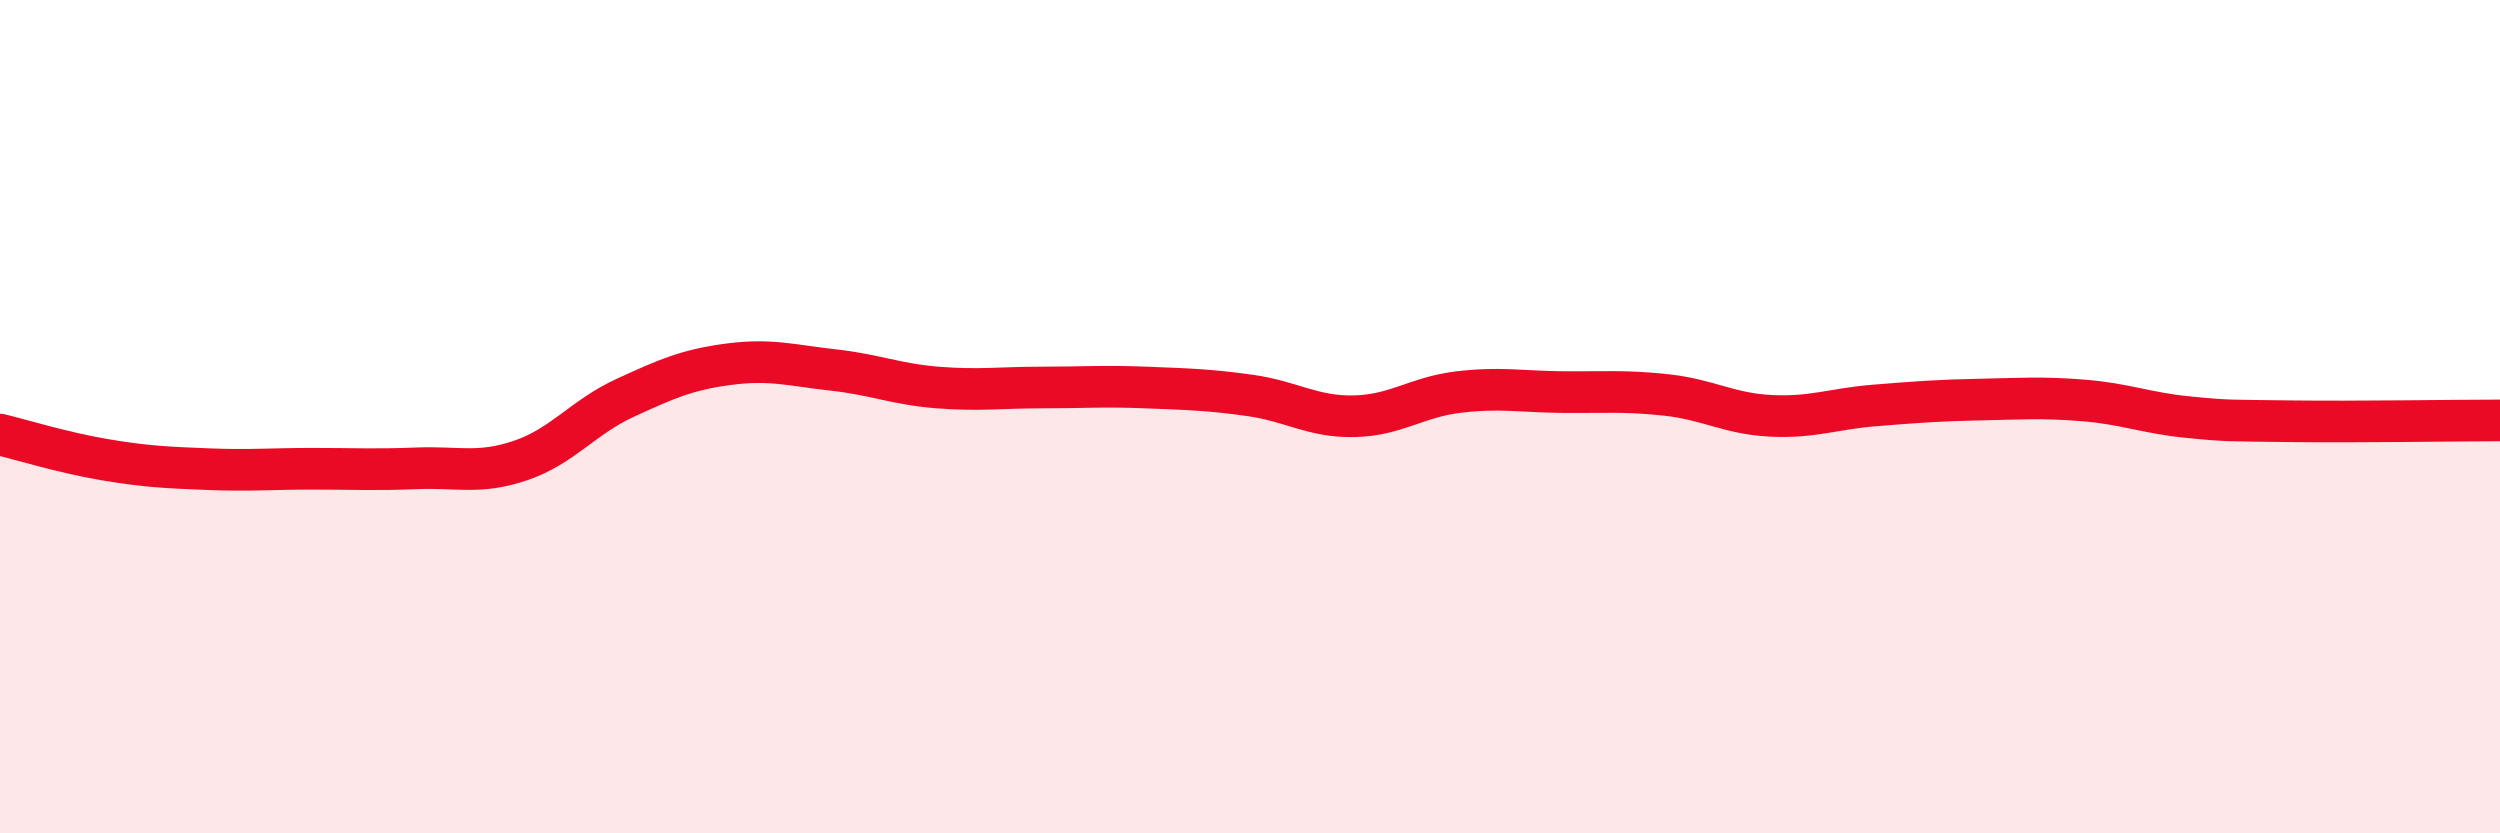
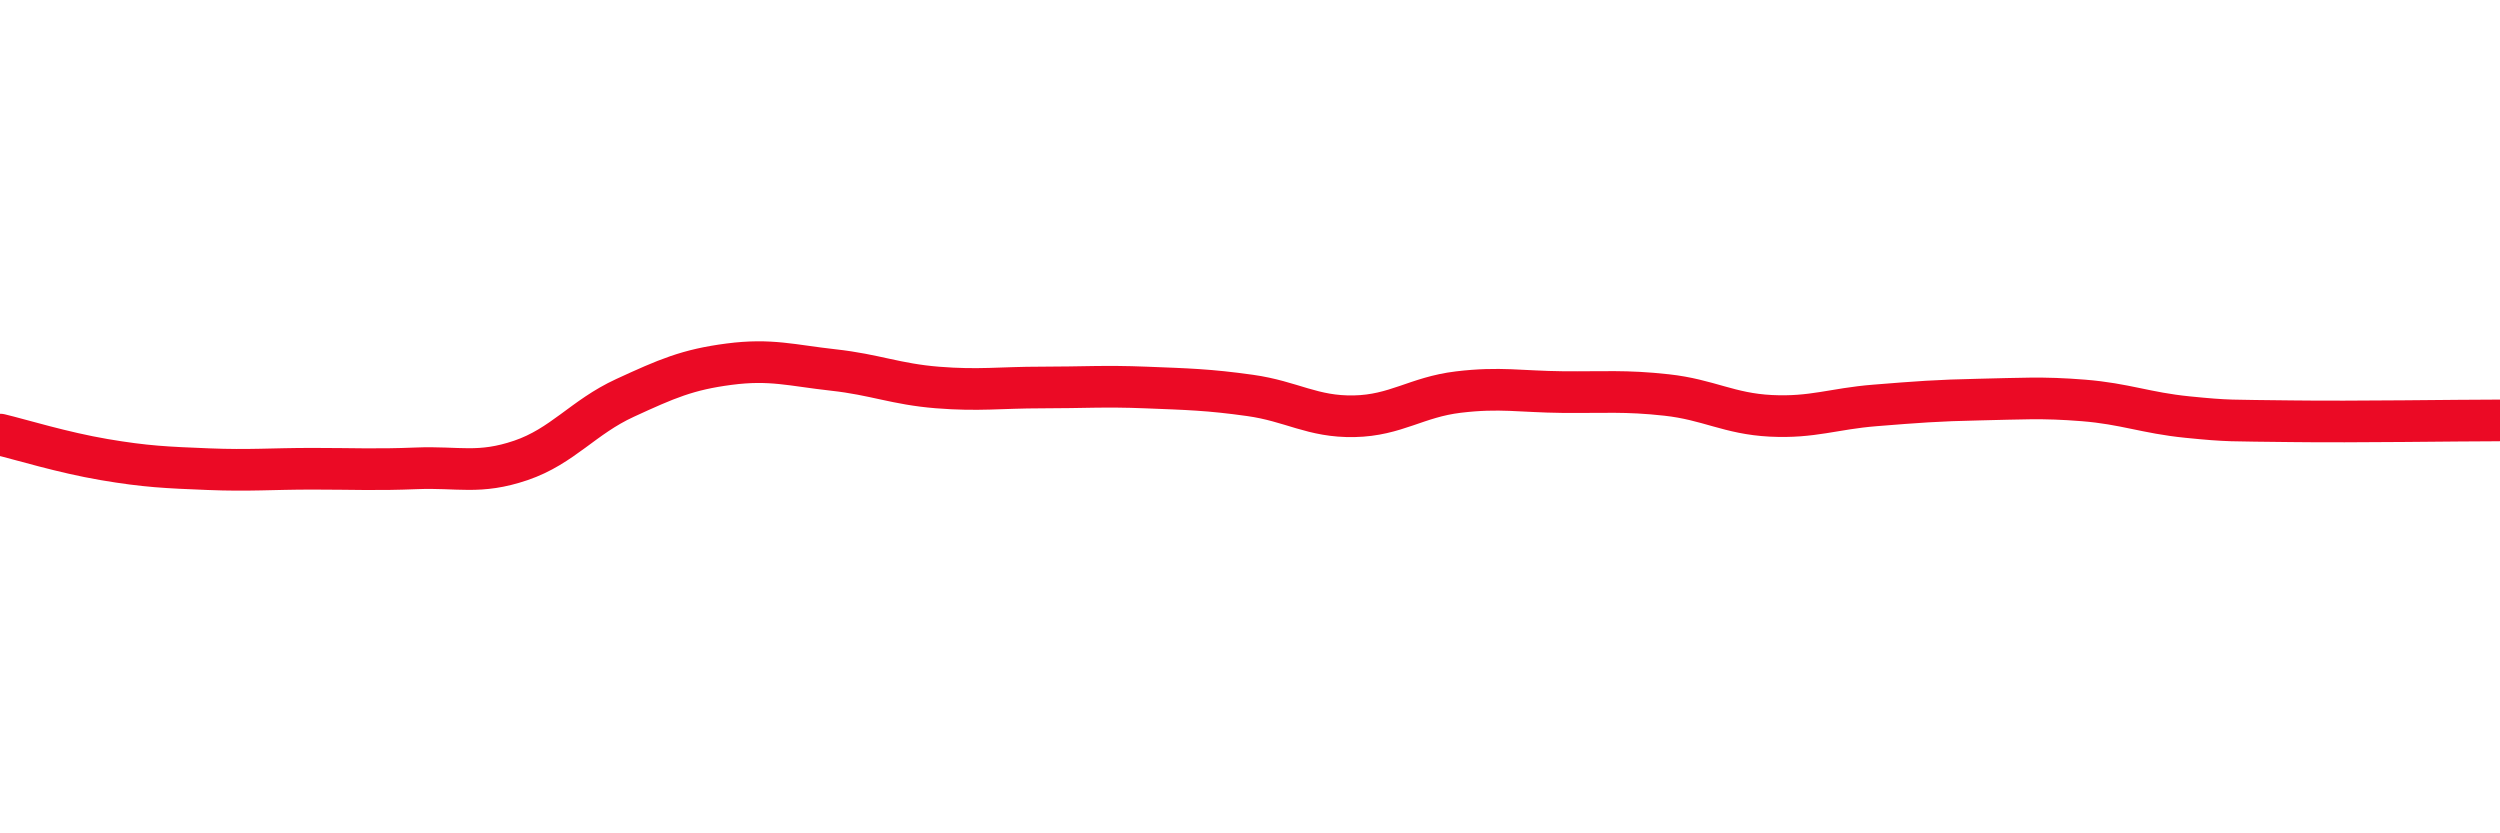
<svg xmlns="http://www.w3.org/2000/svg" width="60" height="20" viewBox="0 0 60 20">
-   <path d="M 0,10.43 C 0.5,10.55 1.5,10.86 2.5,11.03 C 3.5,11.2 4,11.22 5,11.26 C 6,11.3 6.5,11.25 7.5,11.25 C 8.5,11.25 9,11.28 10,11.24 C 11,11.2 11.5,11.39 12.5,11.05 C 13.5,10.71 14,10.01 15,9.55 C 16,9.09 16.5,8.87 17.5,8.74 C 18.5,8.61 19,8.77 20,8.88 C 21,8.99 21.5,9.22 22.5,9.3 C 23.5,9.38 24,9.3 25,9.3 C 26,9.3 26.5,9.26 27.5,9.3 C 28.5,9.34 29,9.35 30,9.49 C 31,9.63 31.5,10.01 32.5,9.99 C 33.5,9.97 34,9.53 35,9.41 C 36,9.29 36.5,9.4 37.5,9.41 C 38.5,9.42 39,9.37 40,9.48 C 41,9.59 41.5,9.93 42.5,9.98 C 43.5,10.03 44,9.81 45,9.73 C 46,9.65 46.5,9.61 47.5,9.59 C 48.5,9.57 49,9.53 50,9.61 C 51,9.69 51.5,9.91 52.5,10.01 C 53.5,10.11 53.5,10.09 55,10.11 C 56.5,10.13 59,10.09 60,10.09L60 20L0 20Z" fill="#EB0A25" opacity="0.1" stroke-linecap="round" stroke-linejoin="round" />
  <path d="M 0,10.43 C 0.5,10.55 1.5,10.86 2.5,11.03 C 3.5,11.2 4,11.22 5,11.26 C 6,11.3 6.5,11.25 7.5,11.25 C 8.5,11.25 9,11.28 10,11.24 C 11,11.2 11.5,11.39 12.5,11.05 C 13.5,10.71 14,10.01 15,9.55 C 16,9.09 16.5,8.87 17.5,8.74 C 18.5,8.61 19,8.77 20,8.88 C 21,8.99 21.5,9.22 22.5,9.3 C 23.5,9.38 24,9.3 25,9.3 C 26,9.3 26.5,9.26 27.5,9.3 C 28.5,9.34 29,9.35 30,9.49 C 31,9.63 31.5,10.01 32.5,9.99 C 33.5,9.97 34,9.53 35,9.41 C 36,9.29 36.5,9.4 37.5,9.41 C 38.5,9.42 39,9.37 40,9.48 C 41,9.59 41.5,9.93 42.5,9.98 C 43.5,10.03 44,9.81 45,9.73 C 46,9.65 46.5,9.61 47.5,9.59 C 48.5,9.57 49,9.53 50,9.61 C 51,9.69 51.5,9.91 52.5,10.01 C 53.5,10.11 53.5,10.09 55,10.11 C 56.5,10.13 59,10.09 60,10.09" stroke="#EB0A25" stroke-width="1" fill="none" stroke-linecap="round" stroke-linejoin="round" />
</svg>